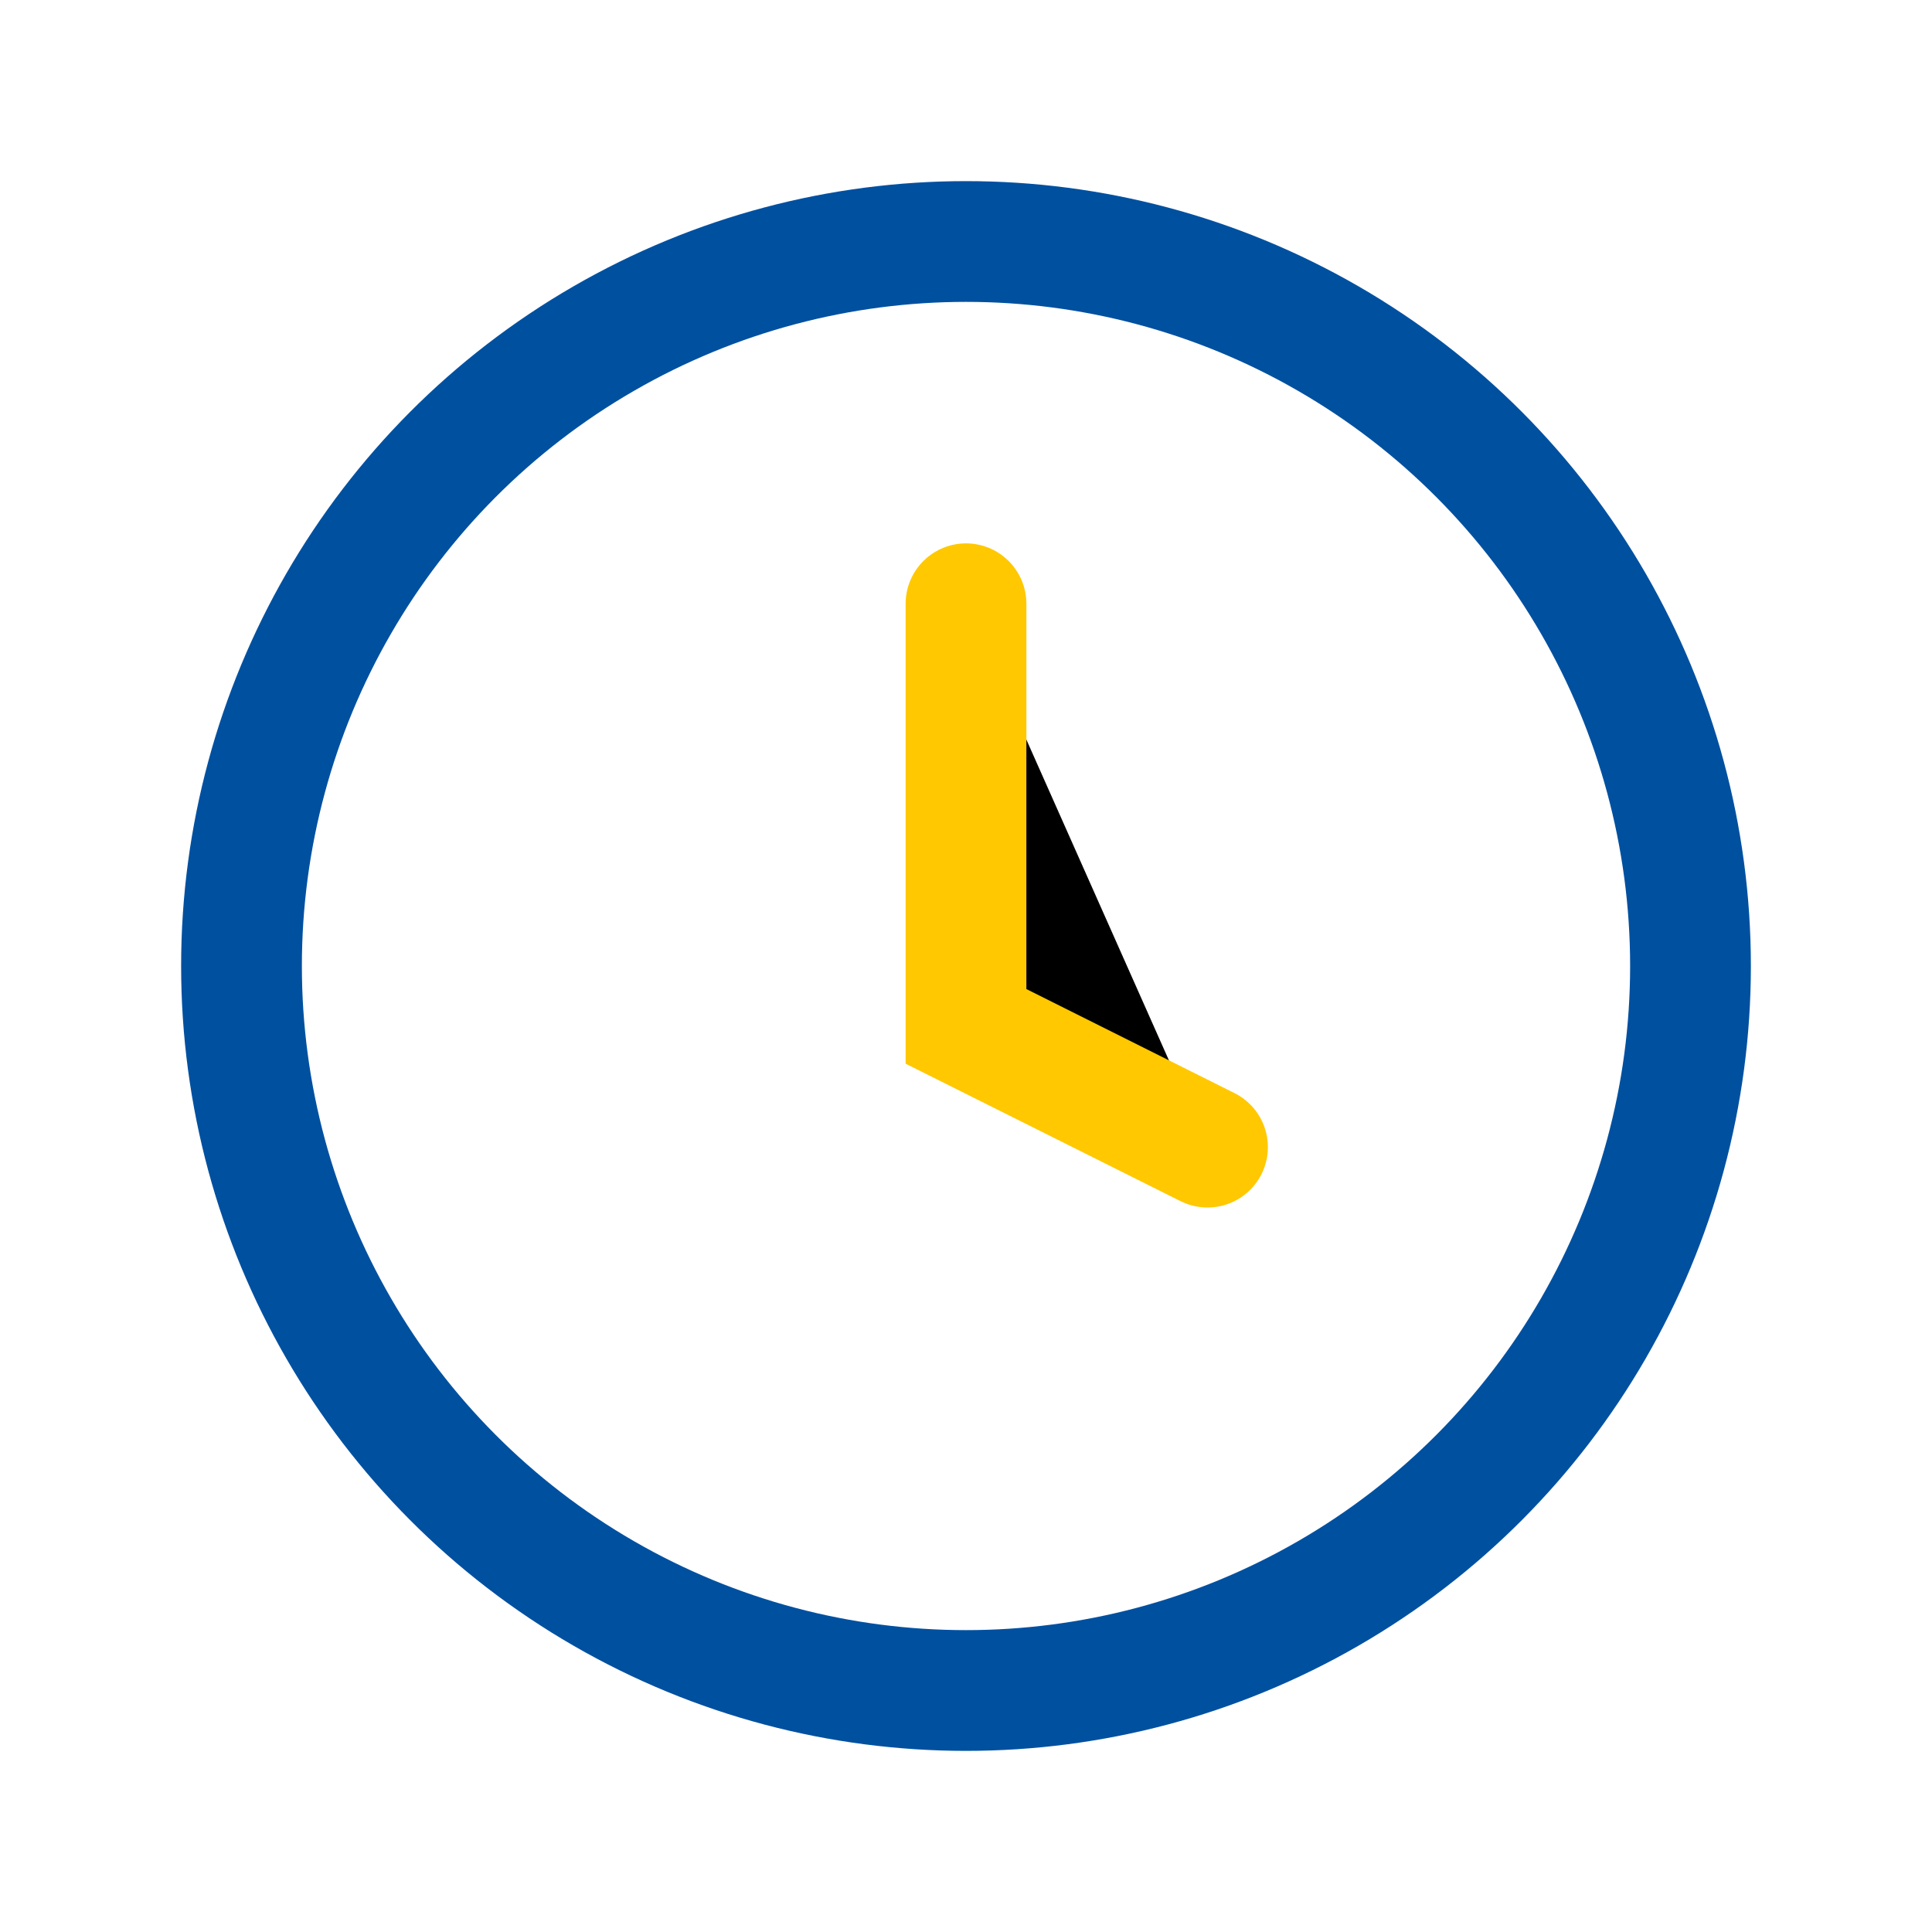
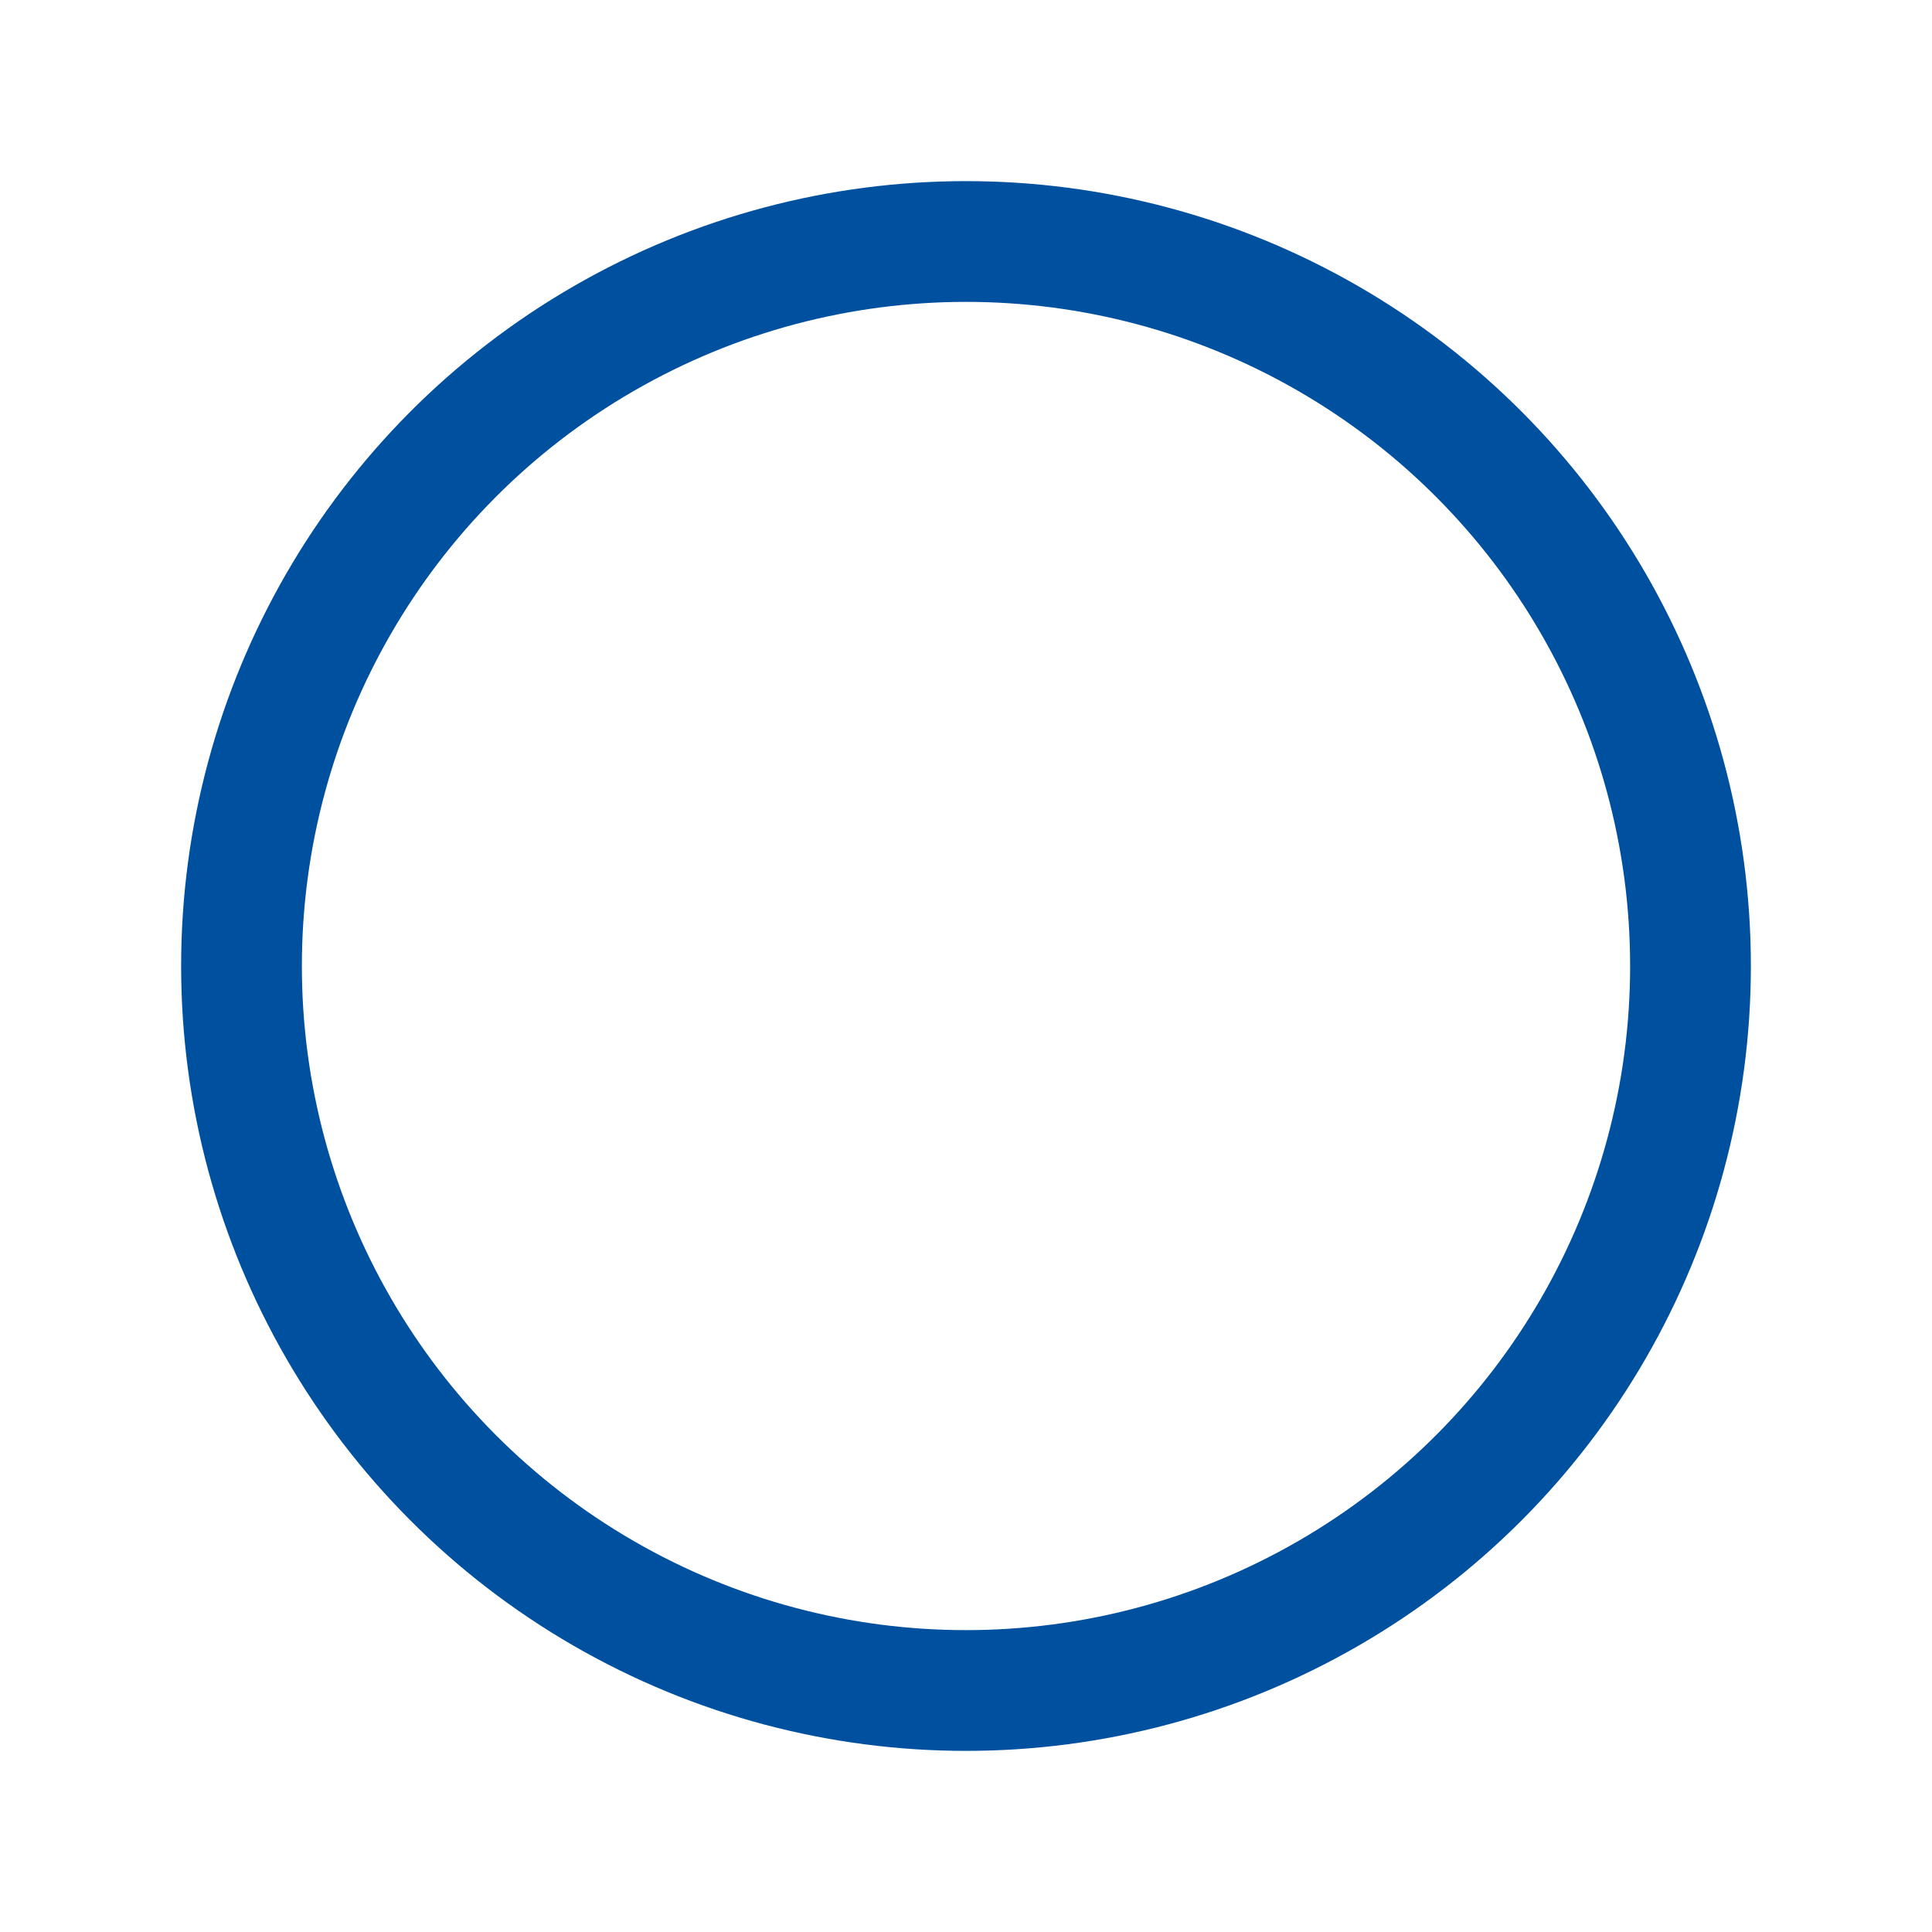
<svg xmlns="http://www.w3.org/2000/svg" width="32" height="32" viewBox="0 0 32 32">
  <circle cx="16" cy="16" r="12" fill="none" stroke="#0050A0" stroke-width="2" />
-   <path d="M16 10v7l4 2" stroke="#FFC800" stroke-width="2" stroke-linecap="round" />
</svg>